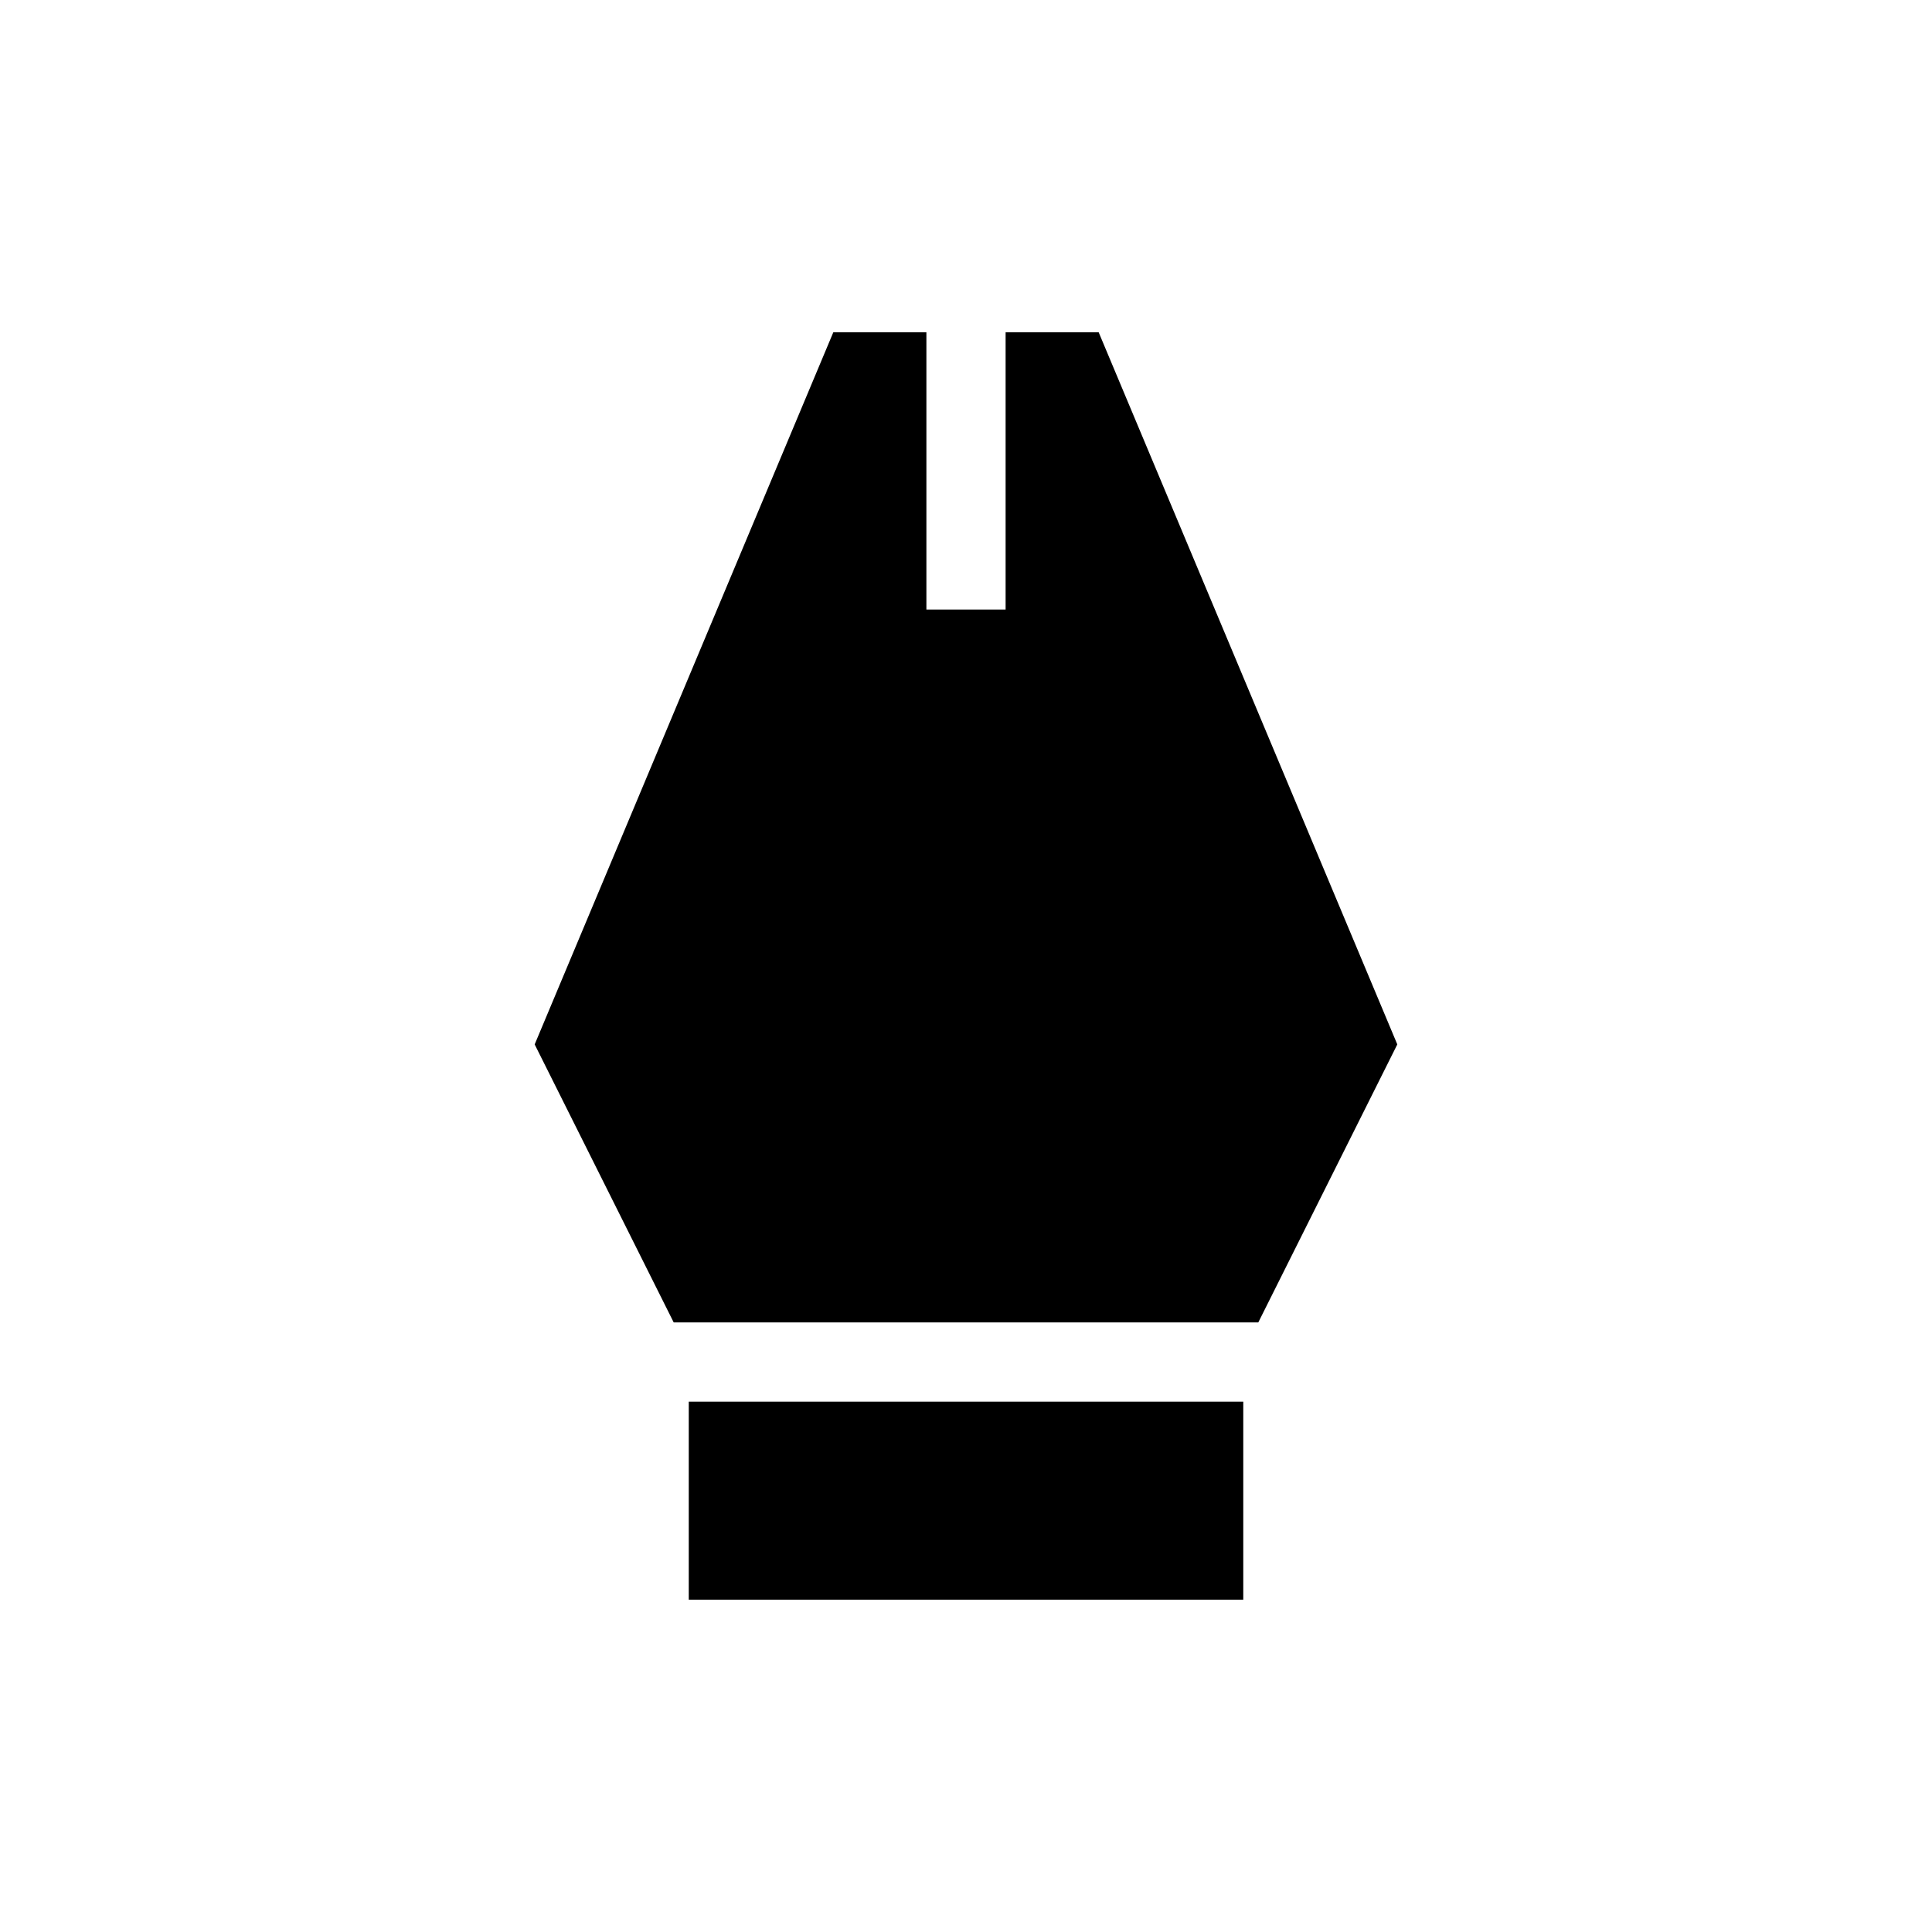
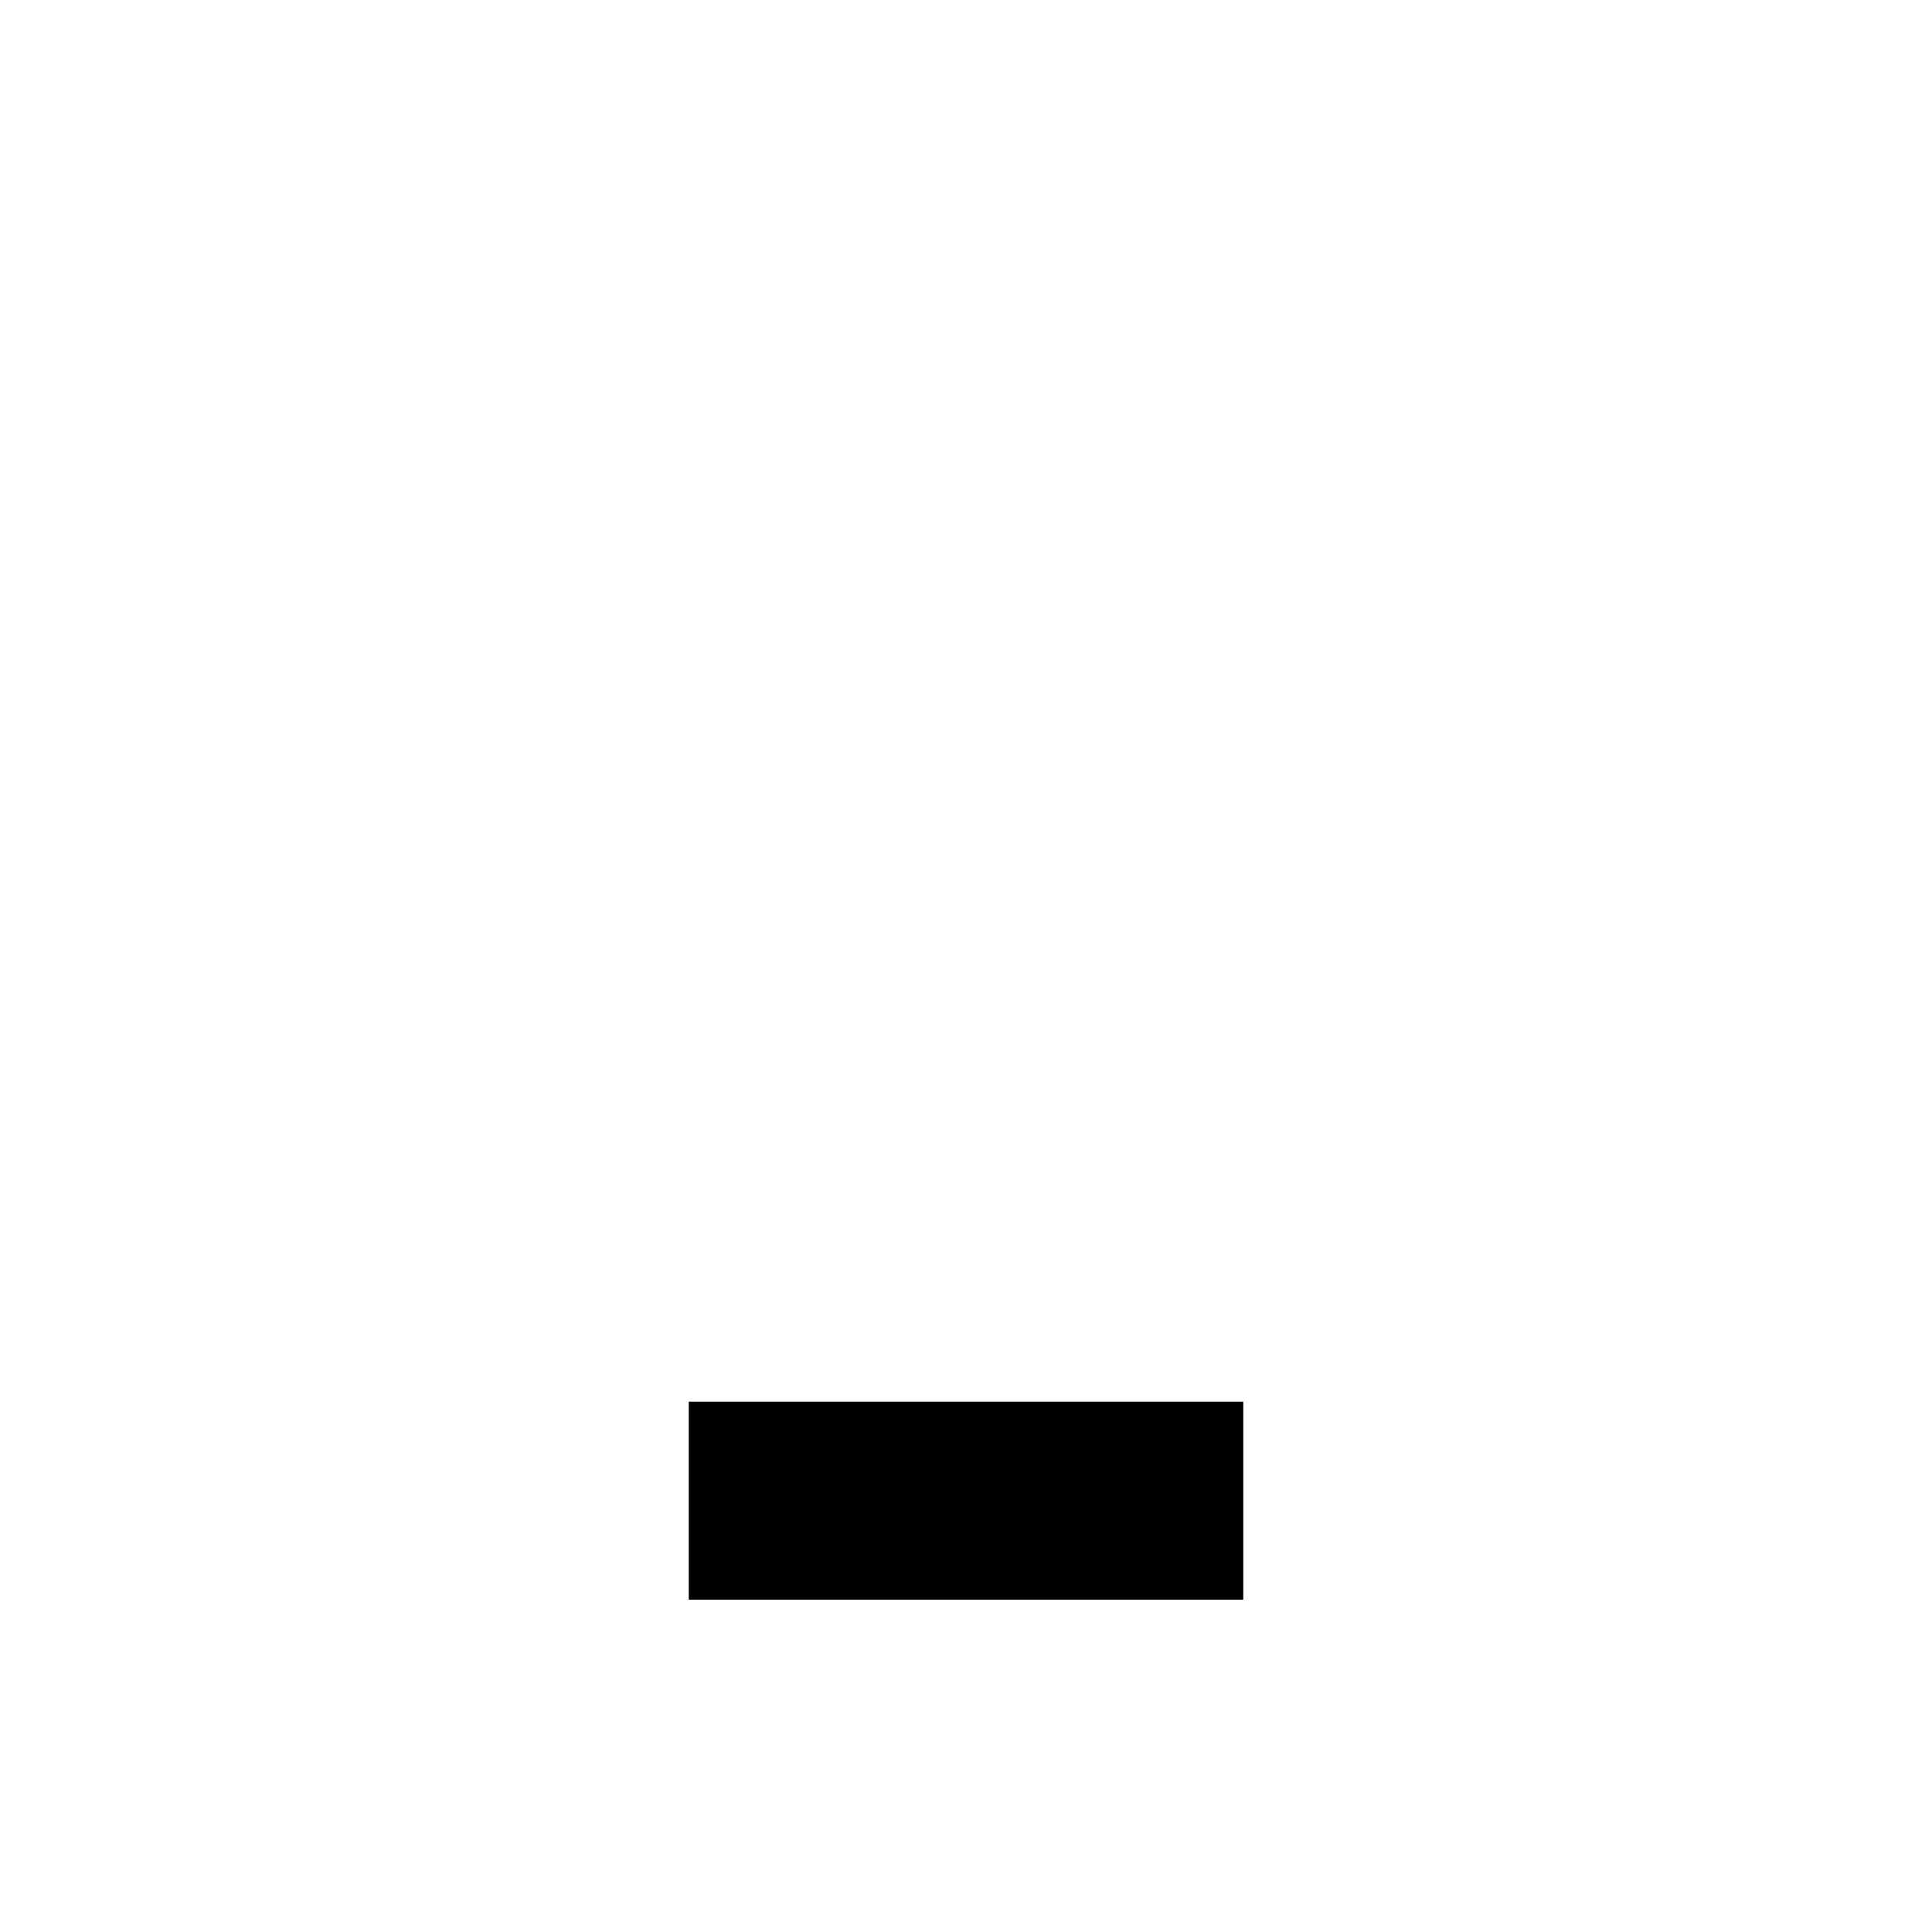
<svg xmlns="http://www.w3.org/2000/svg" fill="#000000" width="800px" height="800px" version="1.1" viewBox="144 144 512 512">
  <g>
    <path d="m326.53 515.45h146.95v52.48h-146.95z" />
-     <path d="m435.16 232.06h-24.664v73.473h-20.992v-73.473h-24.668l-79.141 188.72 36.844 73.68h154.92l36.84-73.68z" />
  </g>
</svg>